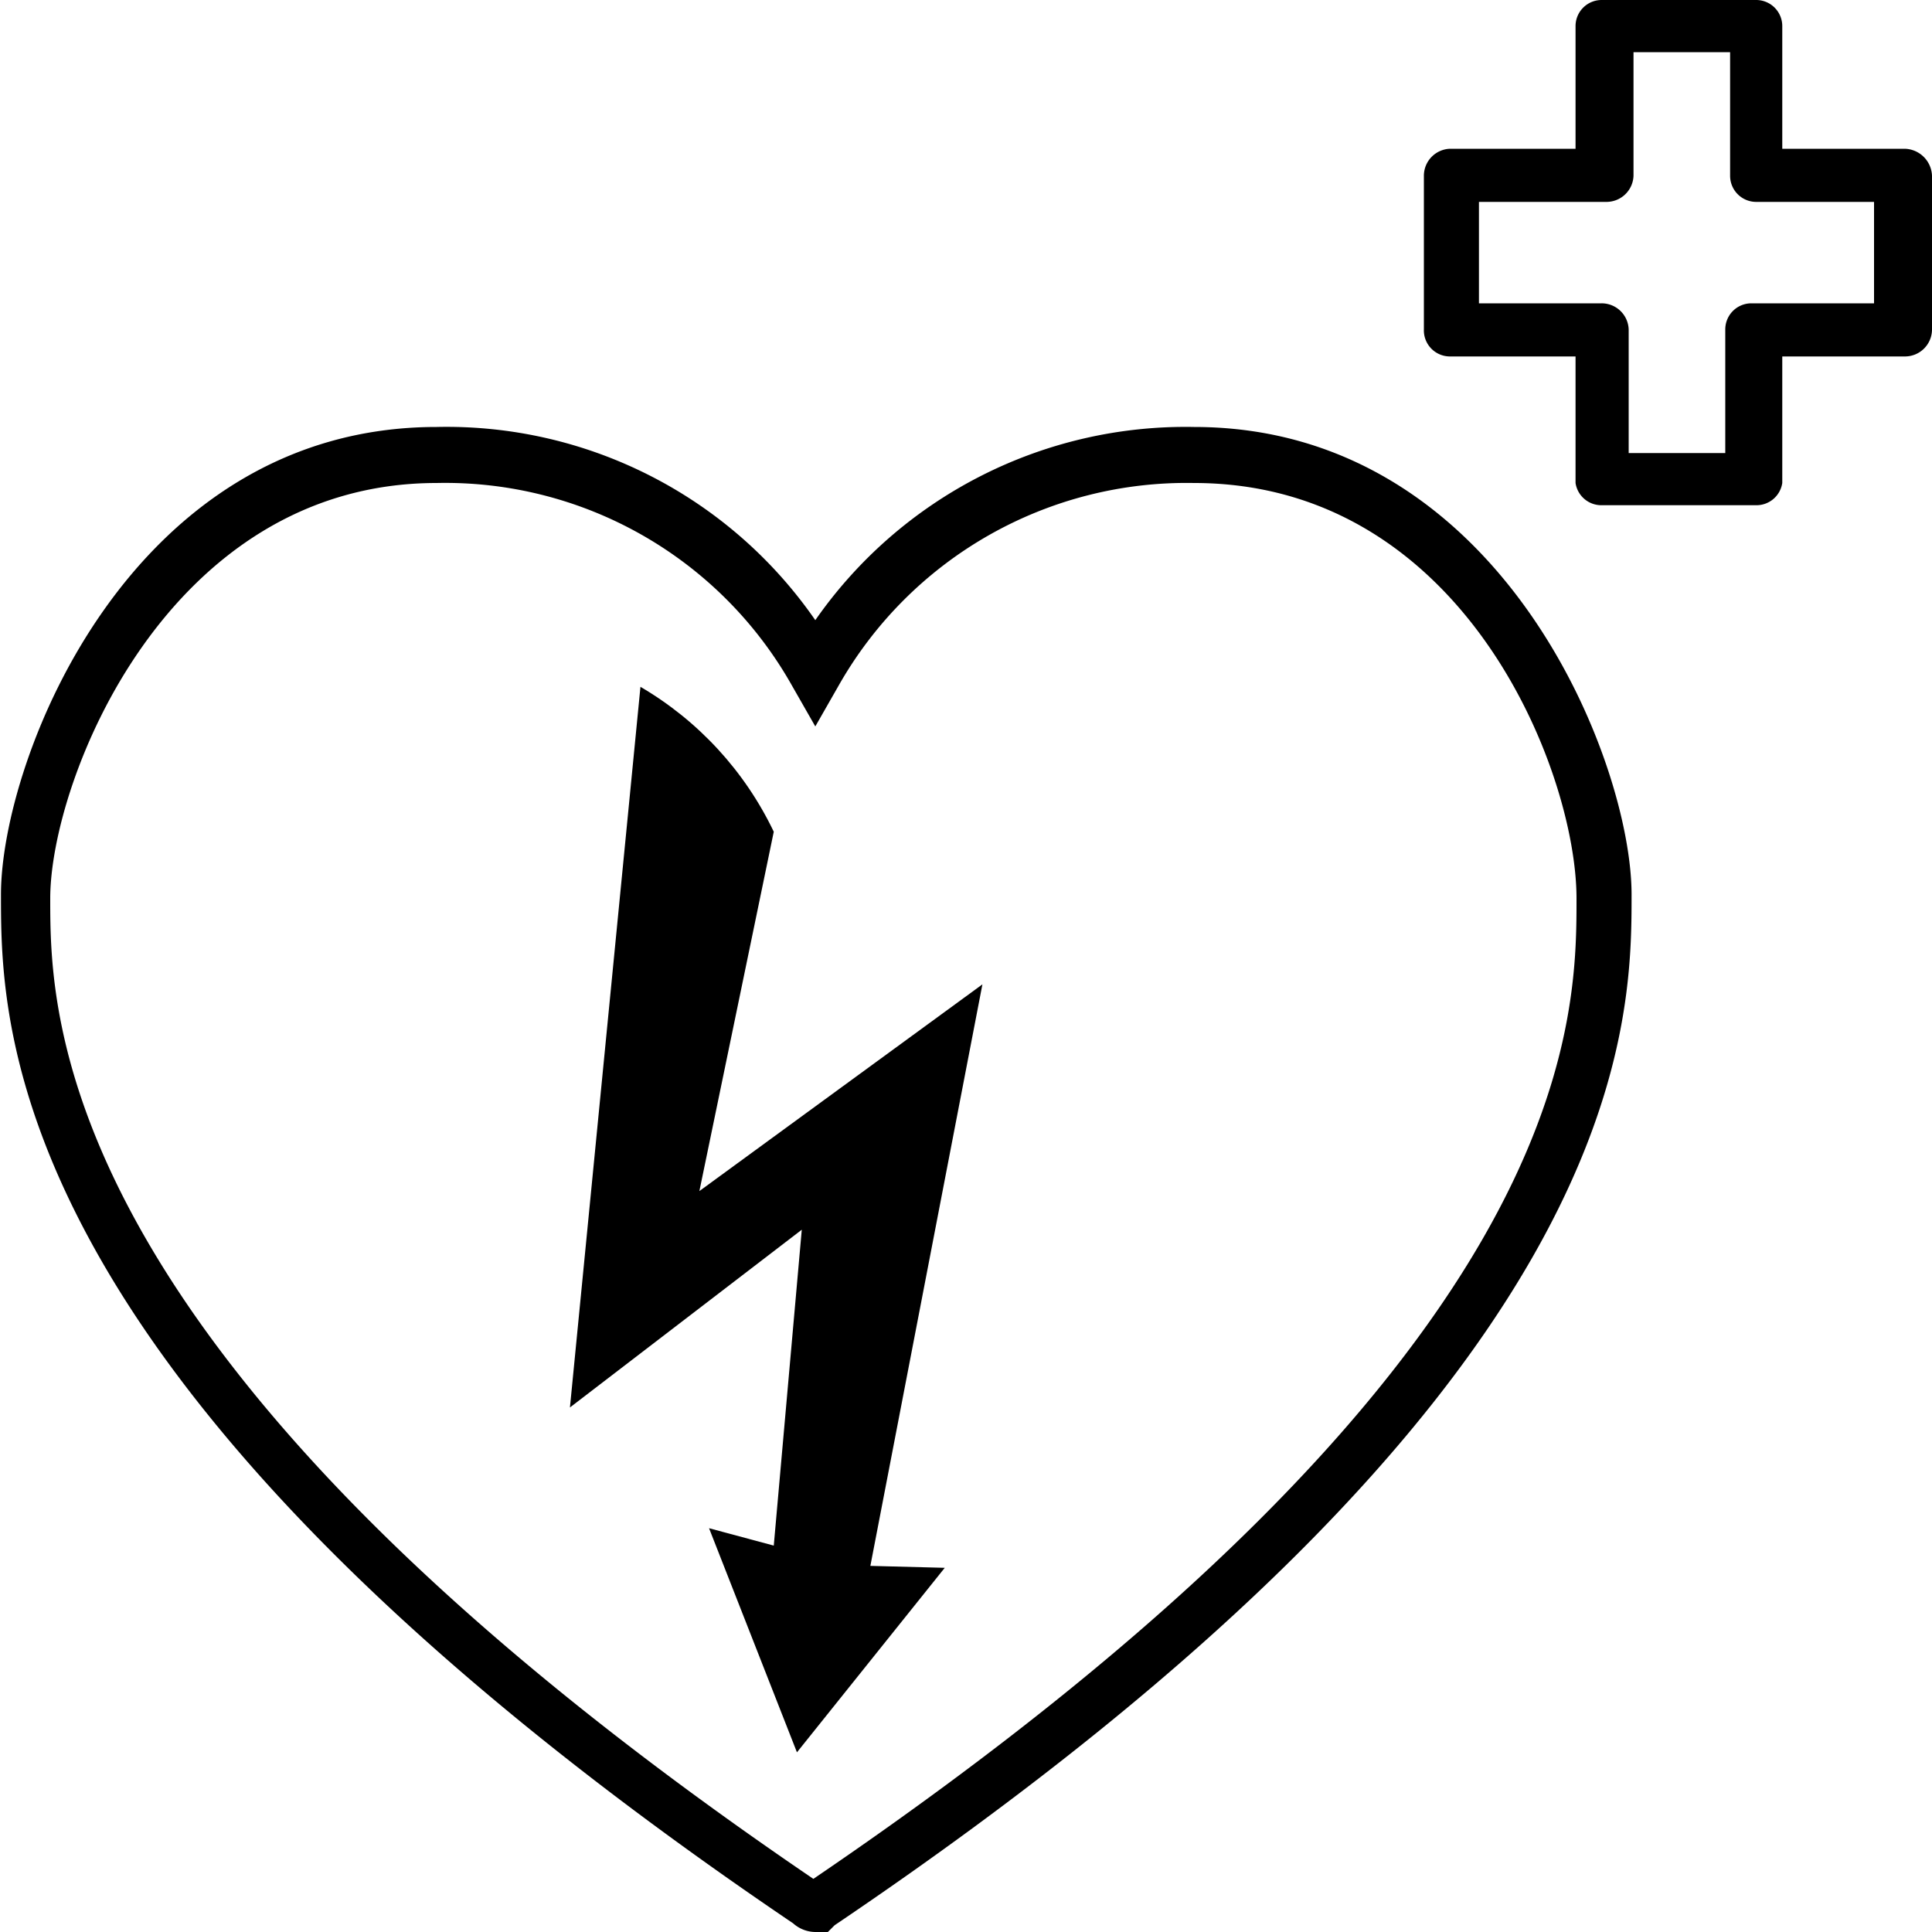
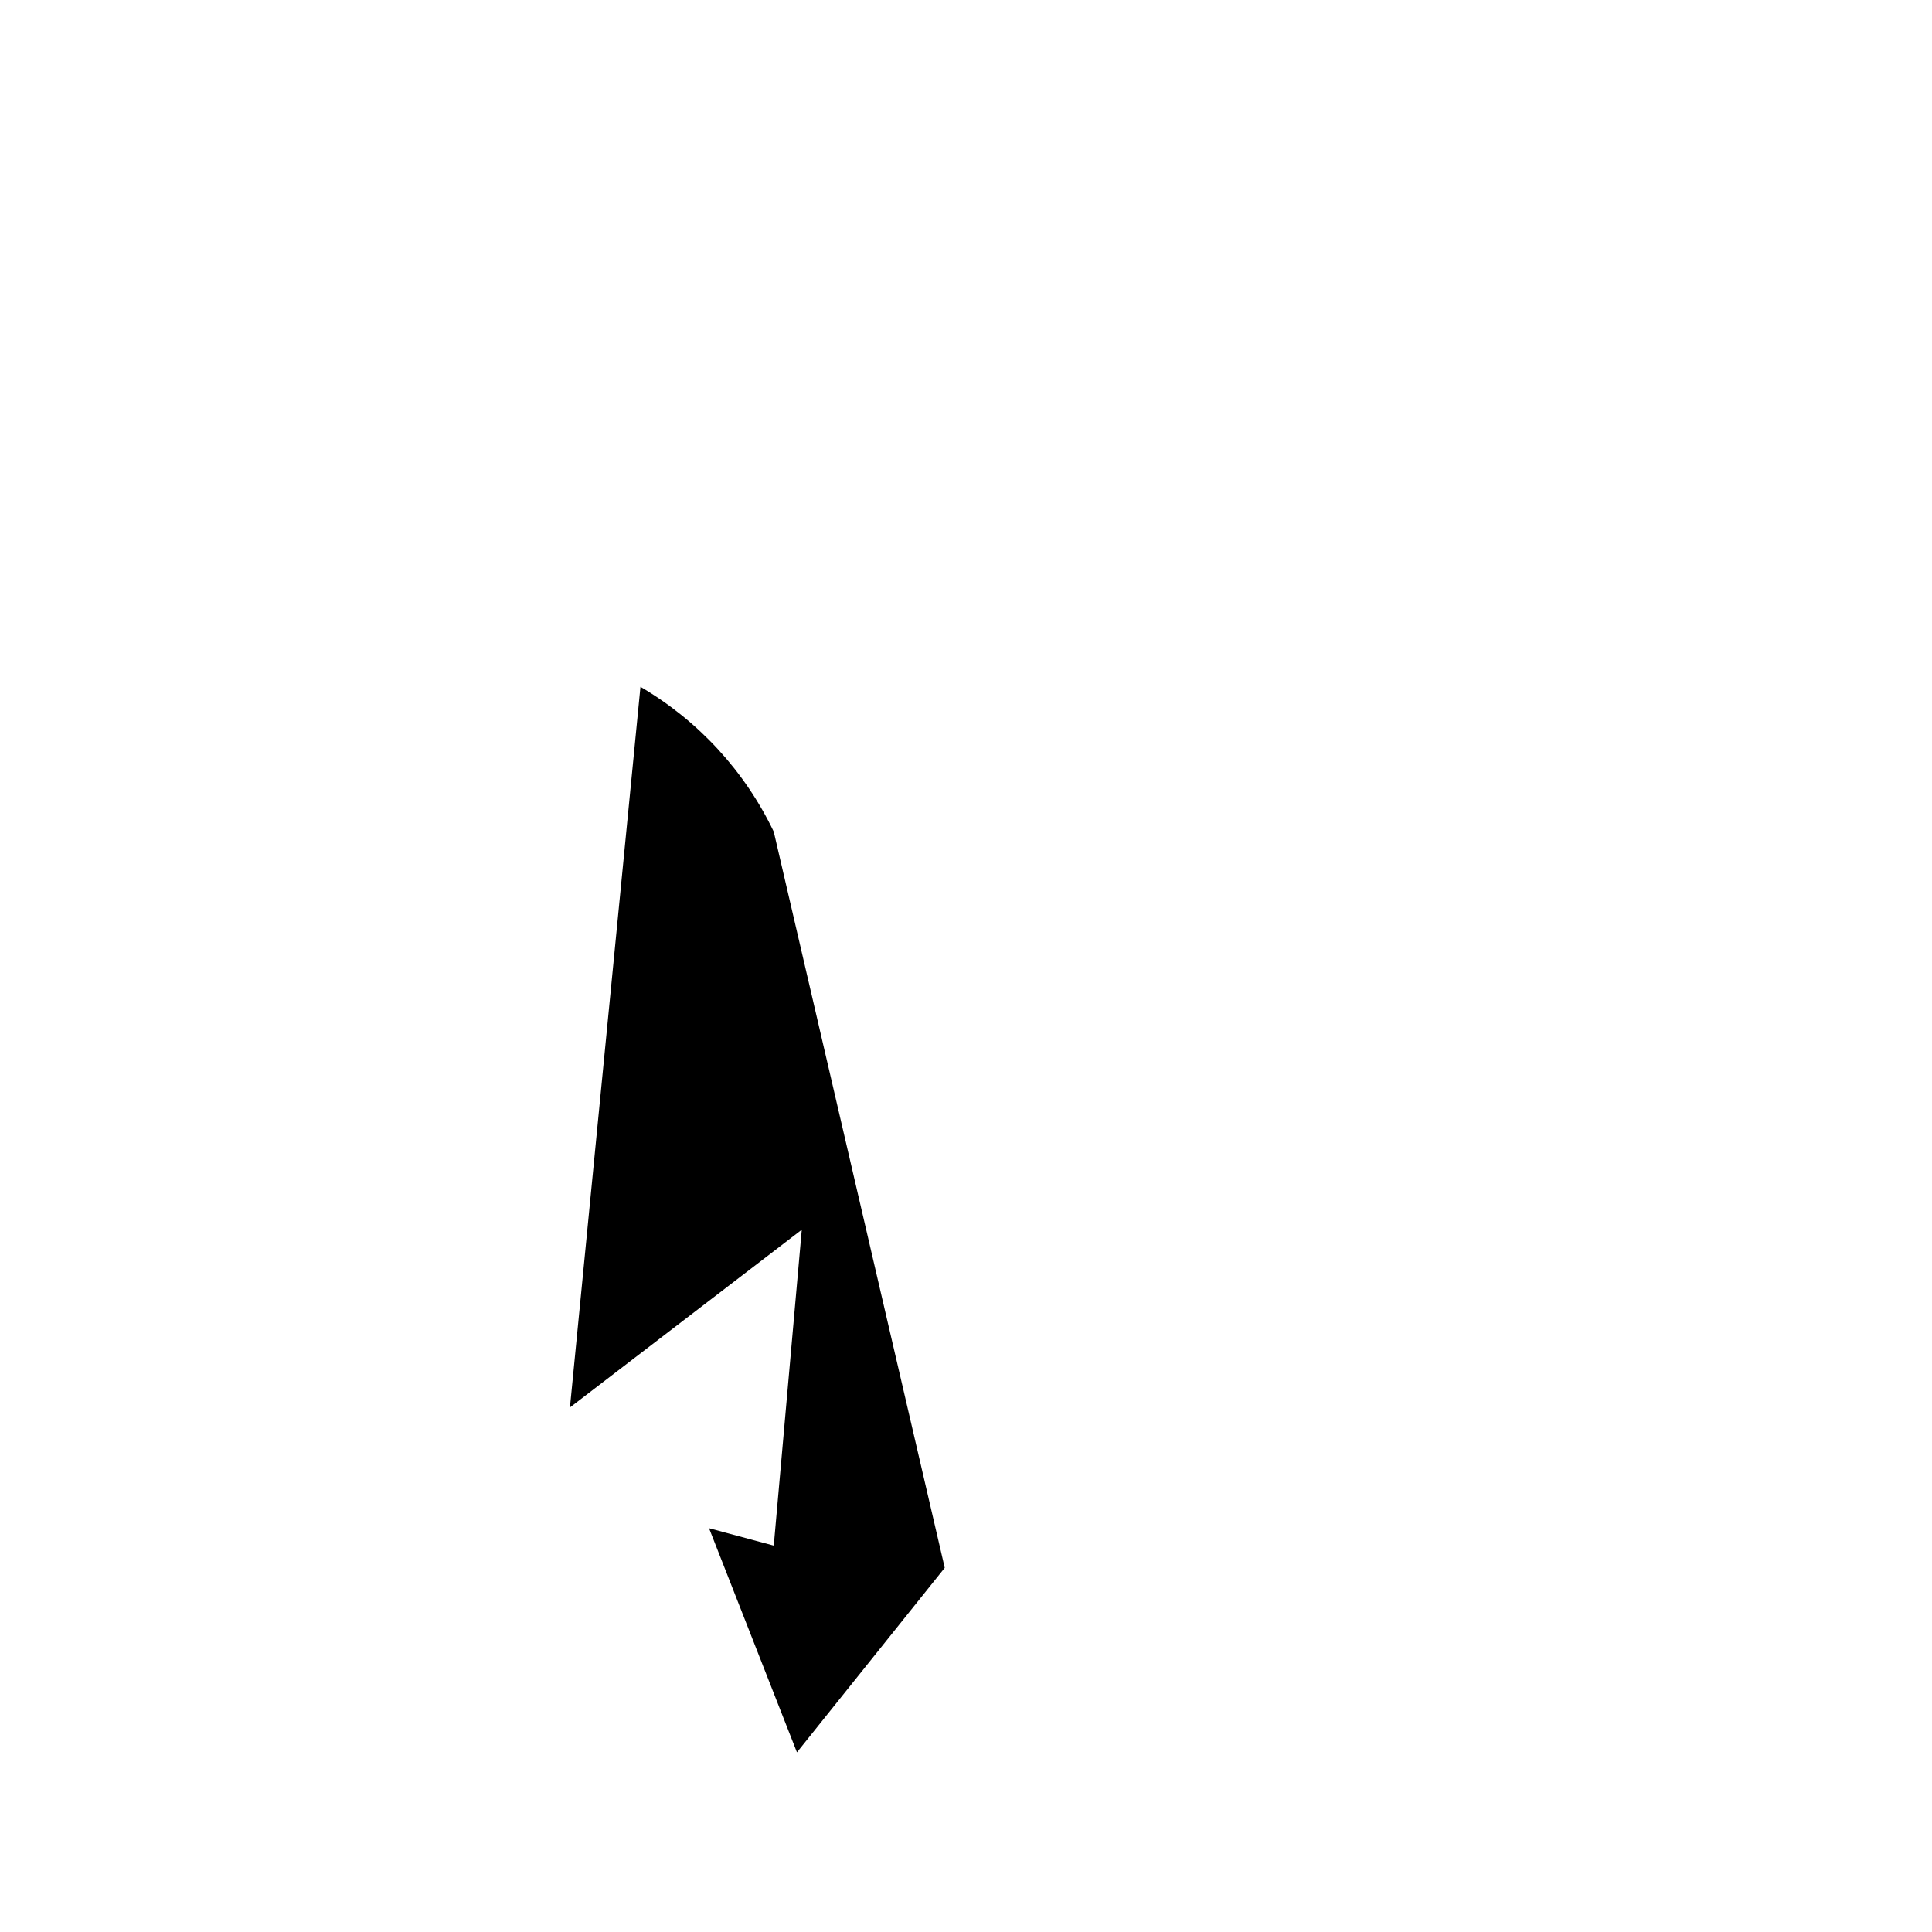
<svg xmlns="http://www.w3.org/2000/svg" fill="currentColor" viewBox="0 0 20 20">
-   <path d="M18.18 5.23h-1.6a.27.27 0 01-.27-.23V3.69h-1.3a.27.27 0 01-.27-.28V1.82a.28.28 0 01.27-.28h1.3V.27a.27.27 0 01.27-.27h1.6a.27.27 0 01.27.27v1.27h1.27a.29.29 0 01.28.28v1.59a.28.28 0 01-.28.28h-1.27V5a.27.27 0 01-.27.23zm-1.32-.54h1V3.41a.27.27 0 01.27-.27h1.27V2.09h-1.22a.27.27 0 01-.27-.27V.54h-1v1.28a.28.28 0 01-.28.27h-1.32v1.05h1.27a.28.28 0 01.28.27v1.28zM8.44 20a.35.35 0 01-.23-.09C.01 14.36.01 10.65.01 9.26c0-1.39 1.33-4.84 4.51-4.84a4.64 4.64 0 013.92 2 4.67 4.67 0 013.92-2c3.18 0 4.53 3.46 4.53 4.84s0 5.1-8.25 10.67l-.07.07h-.13zM4.52 5c-2.79 0-4 3.08-4 4.3 0 1.22 0 4.78 7.9 10.15 7.9-5.37 7.9-8.84 7.9-10.15 0-1.31-1.16-4.3-3.96-4.3a4.14 4.14 0 00-3.68 2.1l-.24.42-.24-.42A4.12 4.12 0 004.52 5z" />
-   <path d="M9.78 16.23l-1.53 1.91-.91-2.32.67.18.29-3.27-2.4 1.84.73-7.46c.6.351 1.08.873 1.38 1.5l-.77 3.72 2.93-2.14-1.16 6.02.77.02z" />
+   <path d="M9.78 16.23l-1.53 1.91-.91-2.32.67.18.29-3.27-2.4 1.84.73-7.46c.6.351 1.08.873 1.38 1.5z" />
</svg>